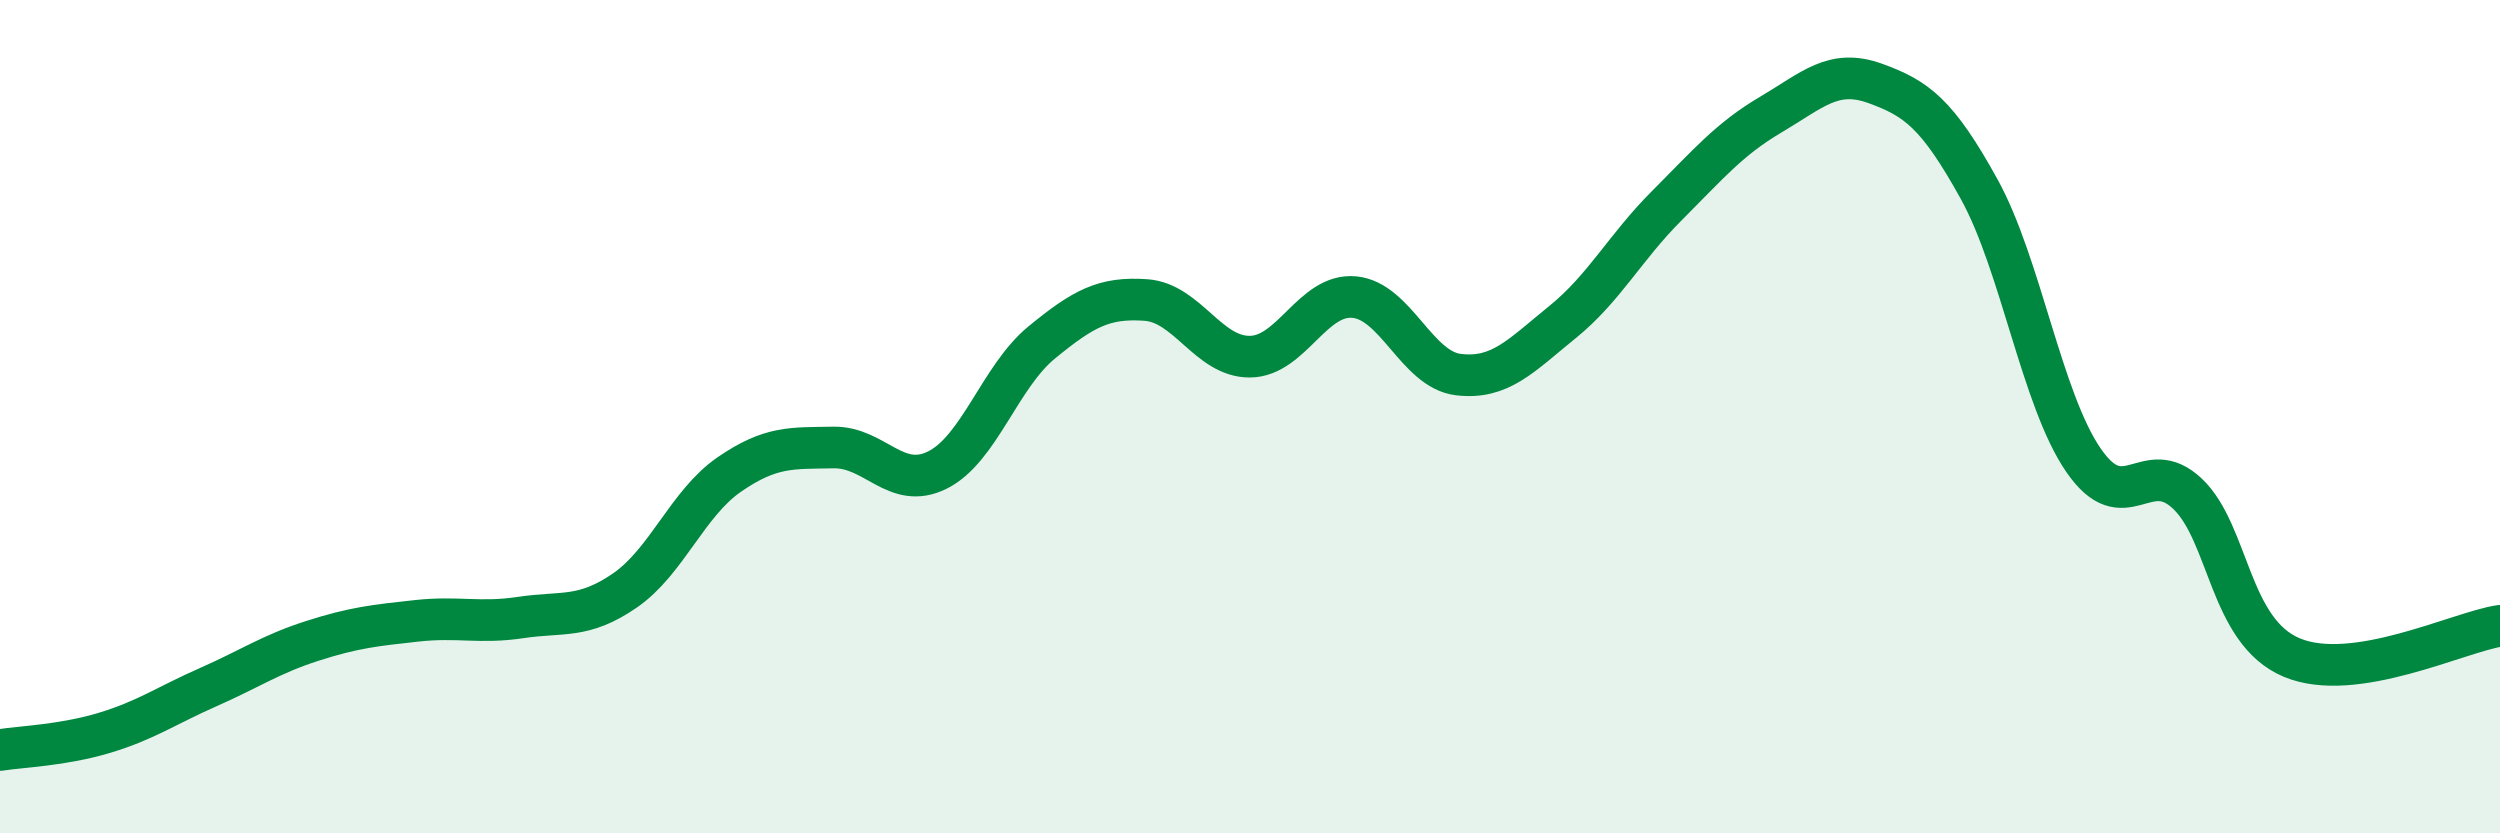
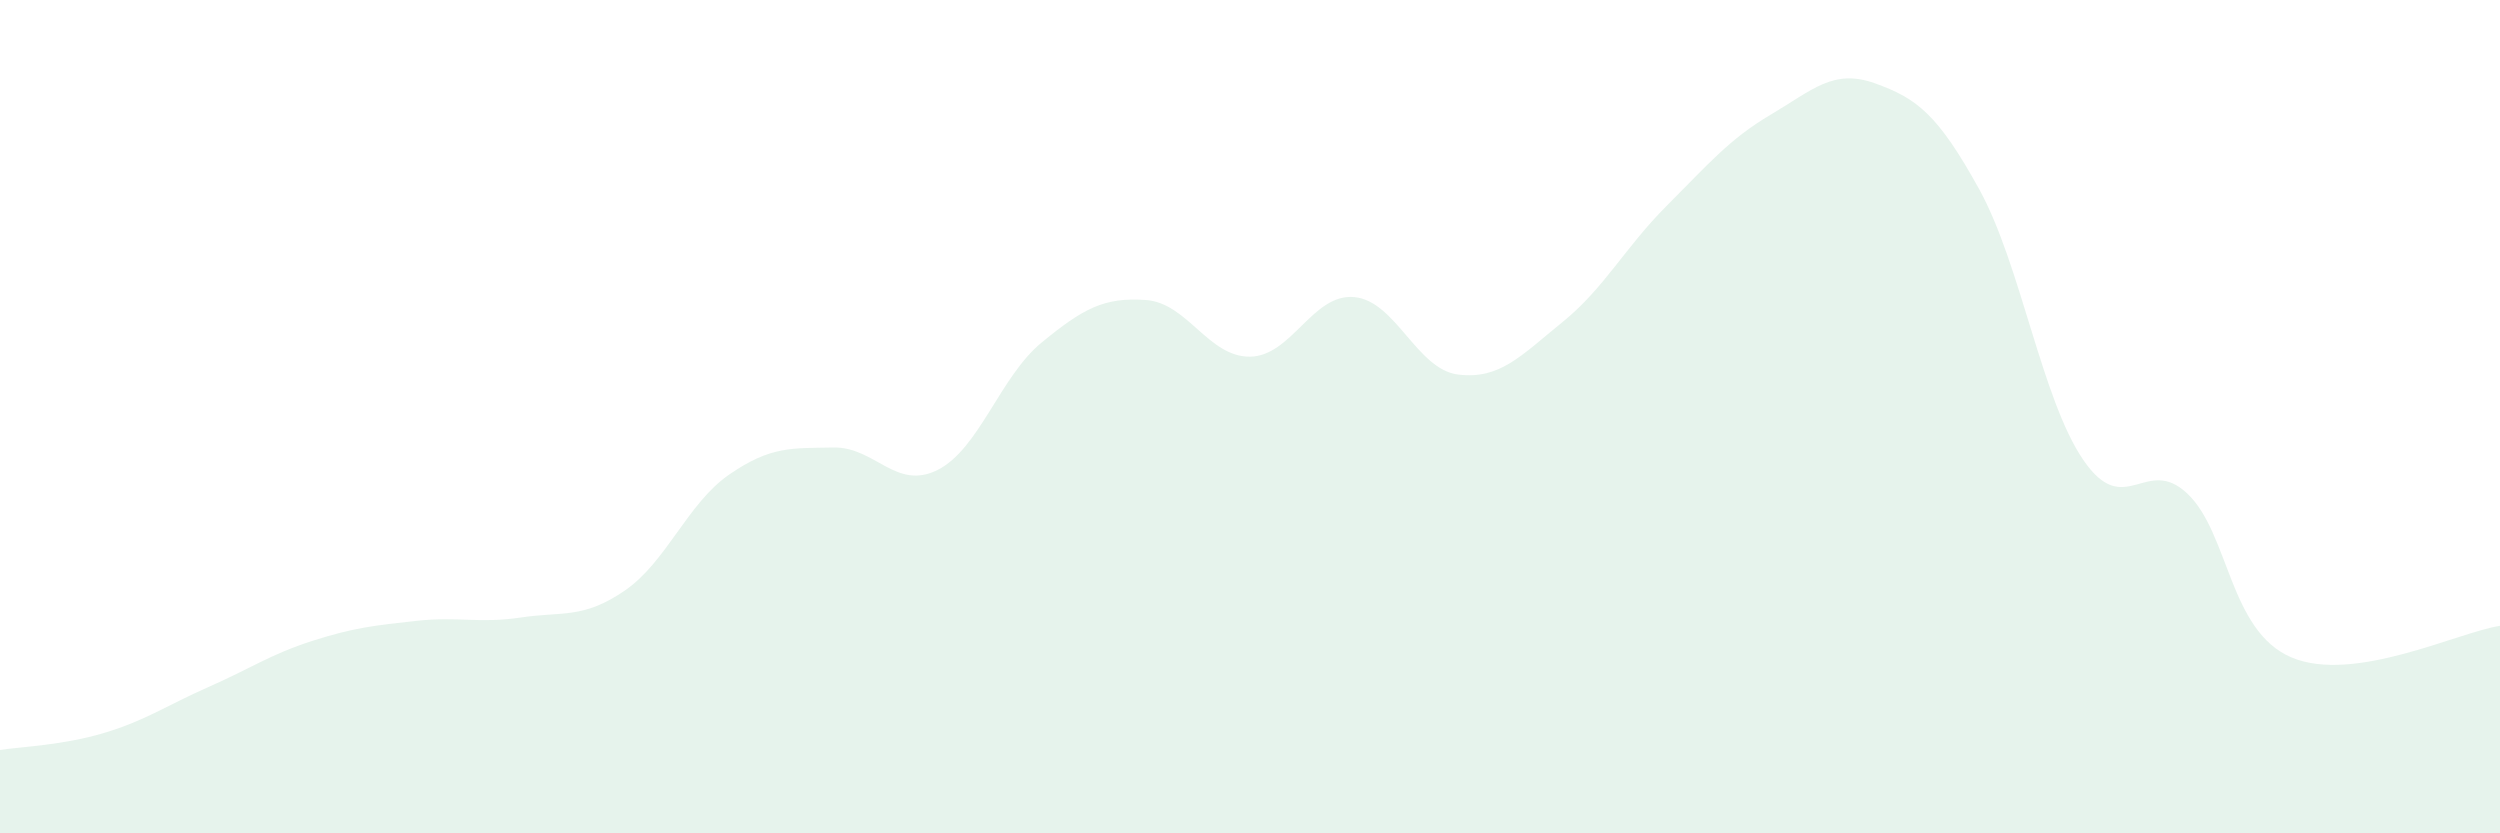
<svg xmlns="http://www.w3.org/2000/svg" width="60" height="20" viewBox="0 0 60 20">
  <path d="M 0,18 C 0.5,17.92 1.5,17.89 2.5,17.59 C 3.5,17.29 4,16.93 5,16.49 C 6,16.05 6.5,15.7 7.5,15.38 C 8.5,15.06 9,15.01 10,14.9 C 11,14.79 11.5,14.97 12.5,14.82 C 13.5,14.67 14,14.86 15,14.17 C 16,13.48 16.5,12.08 17.5,11.39 C 18.5,10.7 19,10.76 20,10.74 C 21,10.72 21.5,11.78 22.5,11.28 C 23.5,10.78 24,9.04 25,8.22 C 26,7.4 26.5,7.13 27.5,7.2 C 28.5,7.27 29,8.57 30,8.56 C 31,8.55 31.5,7.04 32.5,7.13 C 33.5,7.22 34,8.87 35,8.99 C 36,9.11 36.5,8.54 37.5,7.73 C 38.5,6.92 39,5.94 40,4.94 C 41,3.94 41.5,3.34 42.5,2.75 C 43.5,2.16 44,1.64 45,2 C 46,2.36 46.5,2.73 47.5,4.54 C 48.5,6.35 49,9.58 50,11.04 C 51,12.5 51.5,10.9 52.5,11.85 C 53.5,12.8 53.5,15.15 55,15.78 C 56.5,16.41 59,15.17 60,15.02L60 20L0 20Z" fill="#008740" opacity="0.1" stroke-linecap="round" stroke-linejoin="round" />
-   <path d="M 0,18 C 0.5,17.92 1.5,17.89 2.5,17.59 C 3.5,17.29 4,16.93 5,16.49 C 6,16.05 6.5,15.7 7.5,15.38 C 8.5,15.06 9,15.01 10,14.9 C 11,14.79 11.5,14.97 12.5,14.82 C 13.5,14.67 14,14.86 15,14.17 C 16,13.48 16.5,12.08 17.5,11.39 C 18.5,10.7 19,10.76 20,10.74 C 21,10.72 21.5,11.78 22.5,11.28 C 23.5,10.78 24,9.04 25,8.22 C 26,7.4 26.5,7.13 27.5,7.2 C 28.5,7.27 29,8.57 30,8.56 C 31,8.55 31.5,7.04 32.5,7.13 C 33.5,7.22 34,8.87 35,8.99 C 36,9.11 36.5,8.54 37.5,7.73 C 38.5,6.92 39,5.94 40,4.94 C 41,3.94 41.5,3.34 42.5,2.75 C 43.5,2.16 44,1.64 45,2 C 46,2.36 46.5,2.73 47.5,4.54 C 48.5,6.35 49,9.58 50,11.04 C 51,12.5 51.5,10.9 52.5,11.85 C 53.5,12.8 53.5,15.15 55,15.78 C 56.5,16.41 59,15.17 60,15.02" stroke="#008740" stroke-width="1" fill="none" stroke-linecap="round" stroke-linejoin="round" />
</svg>